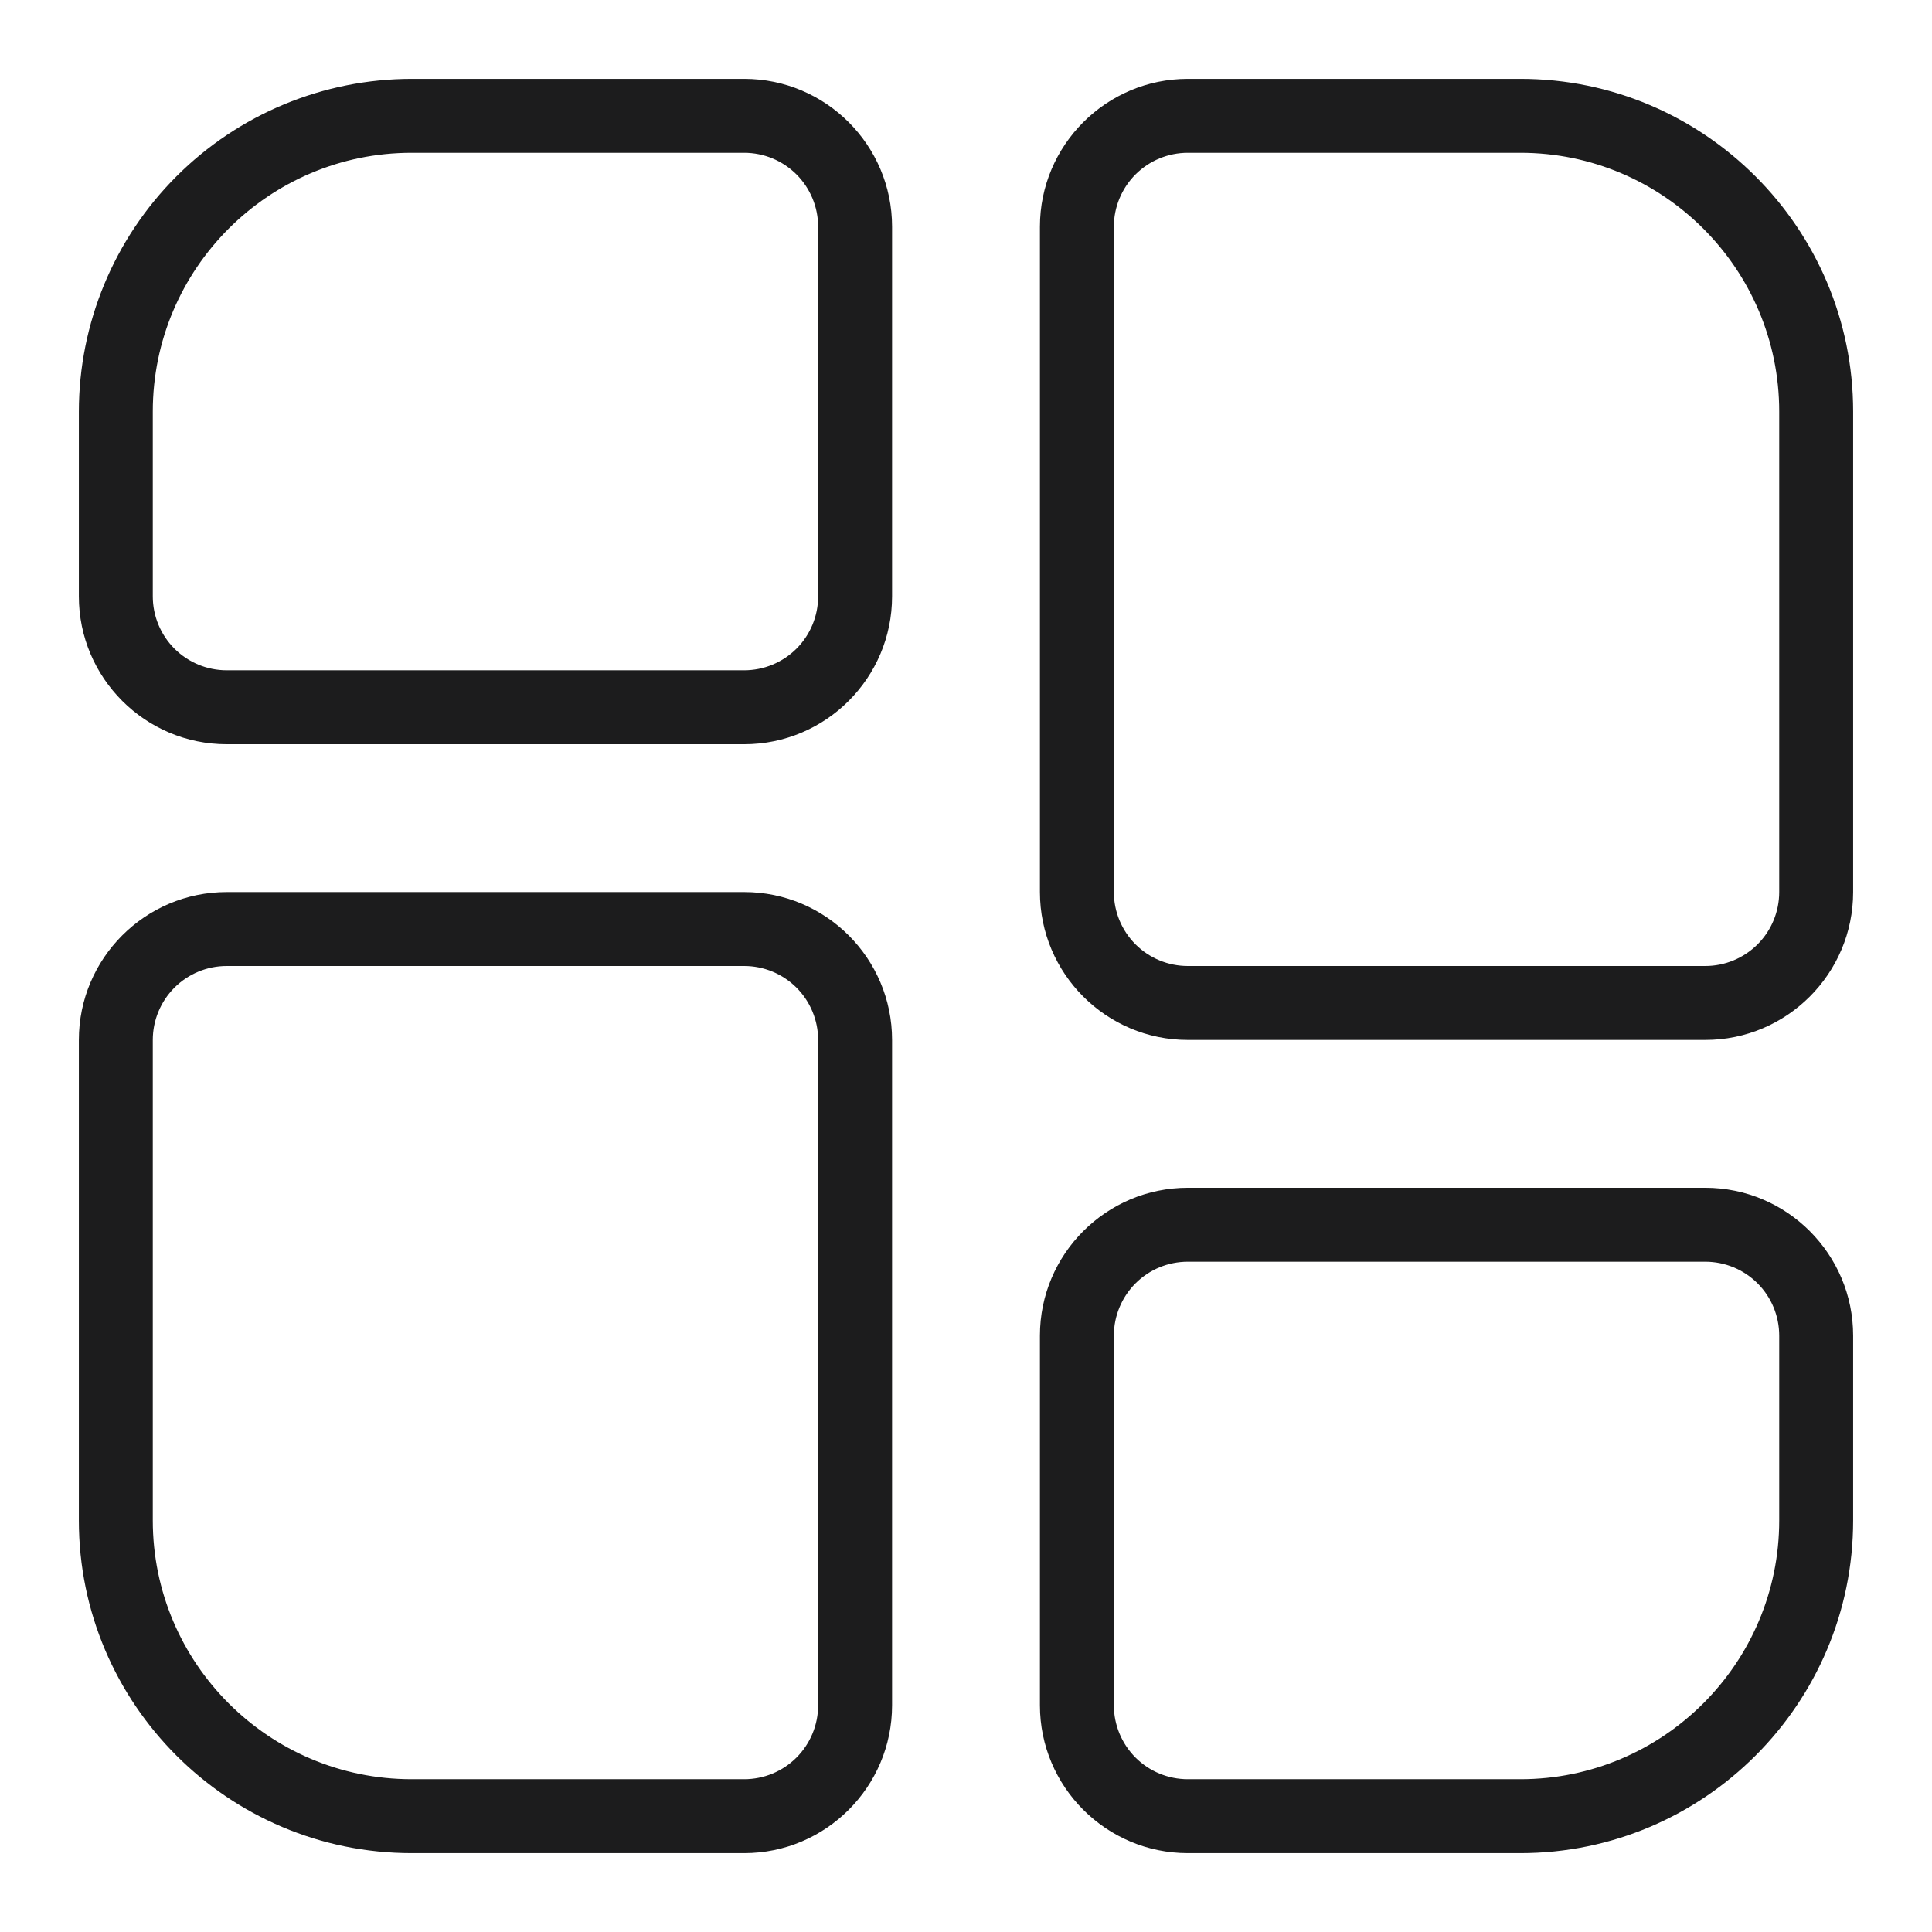
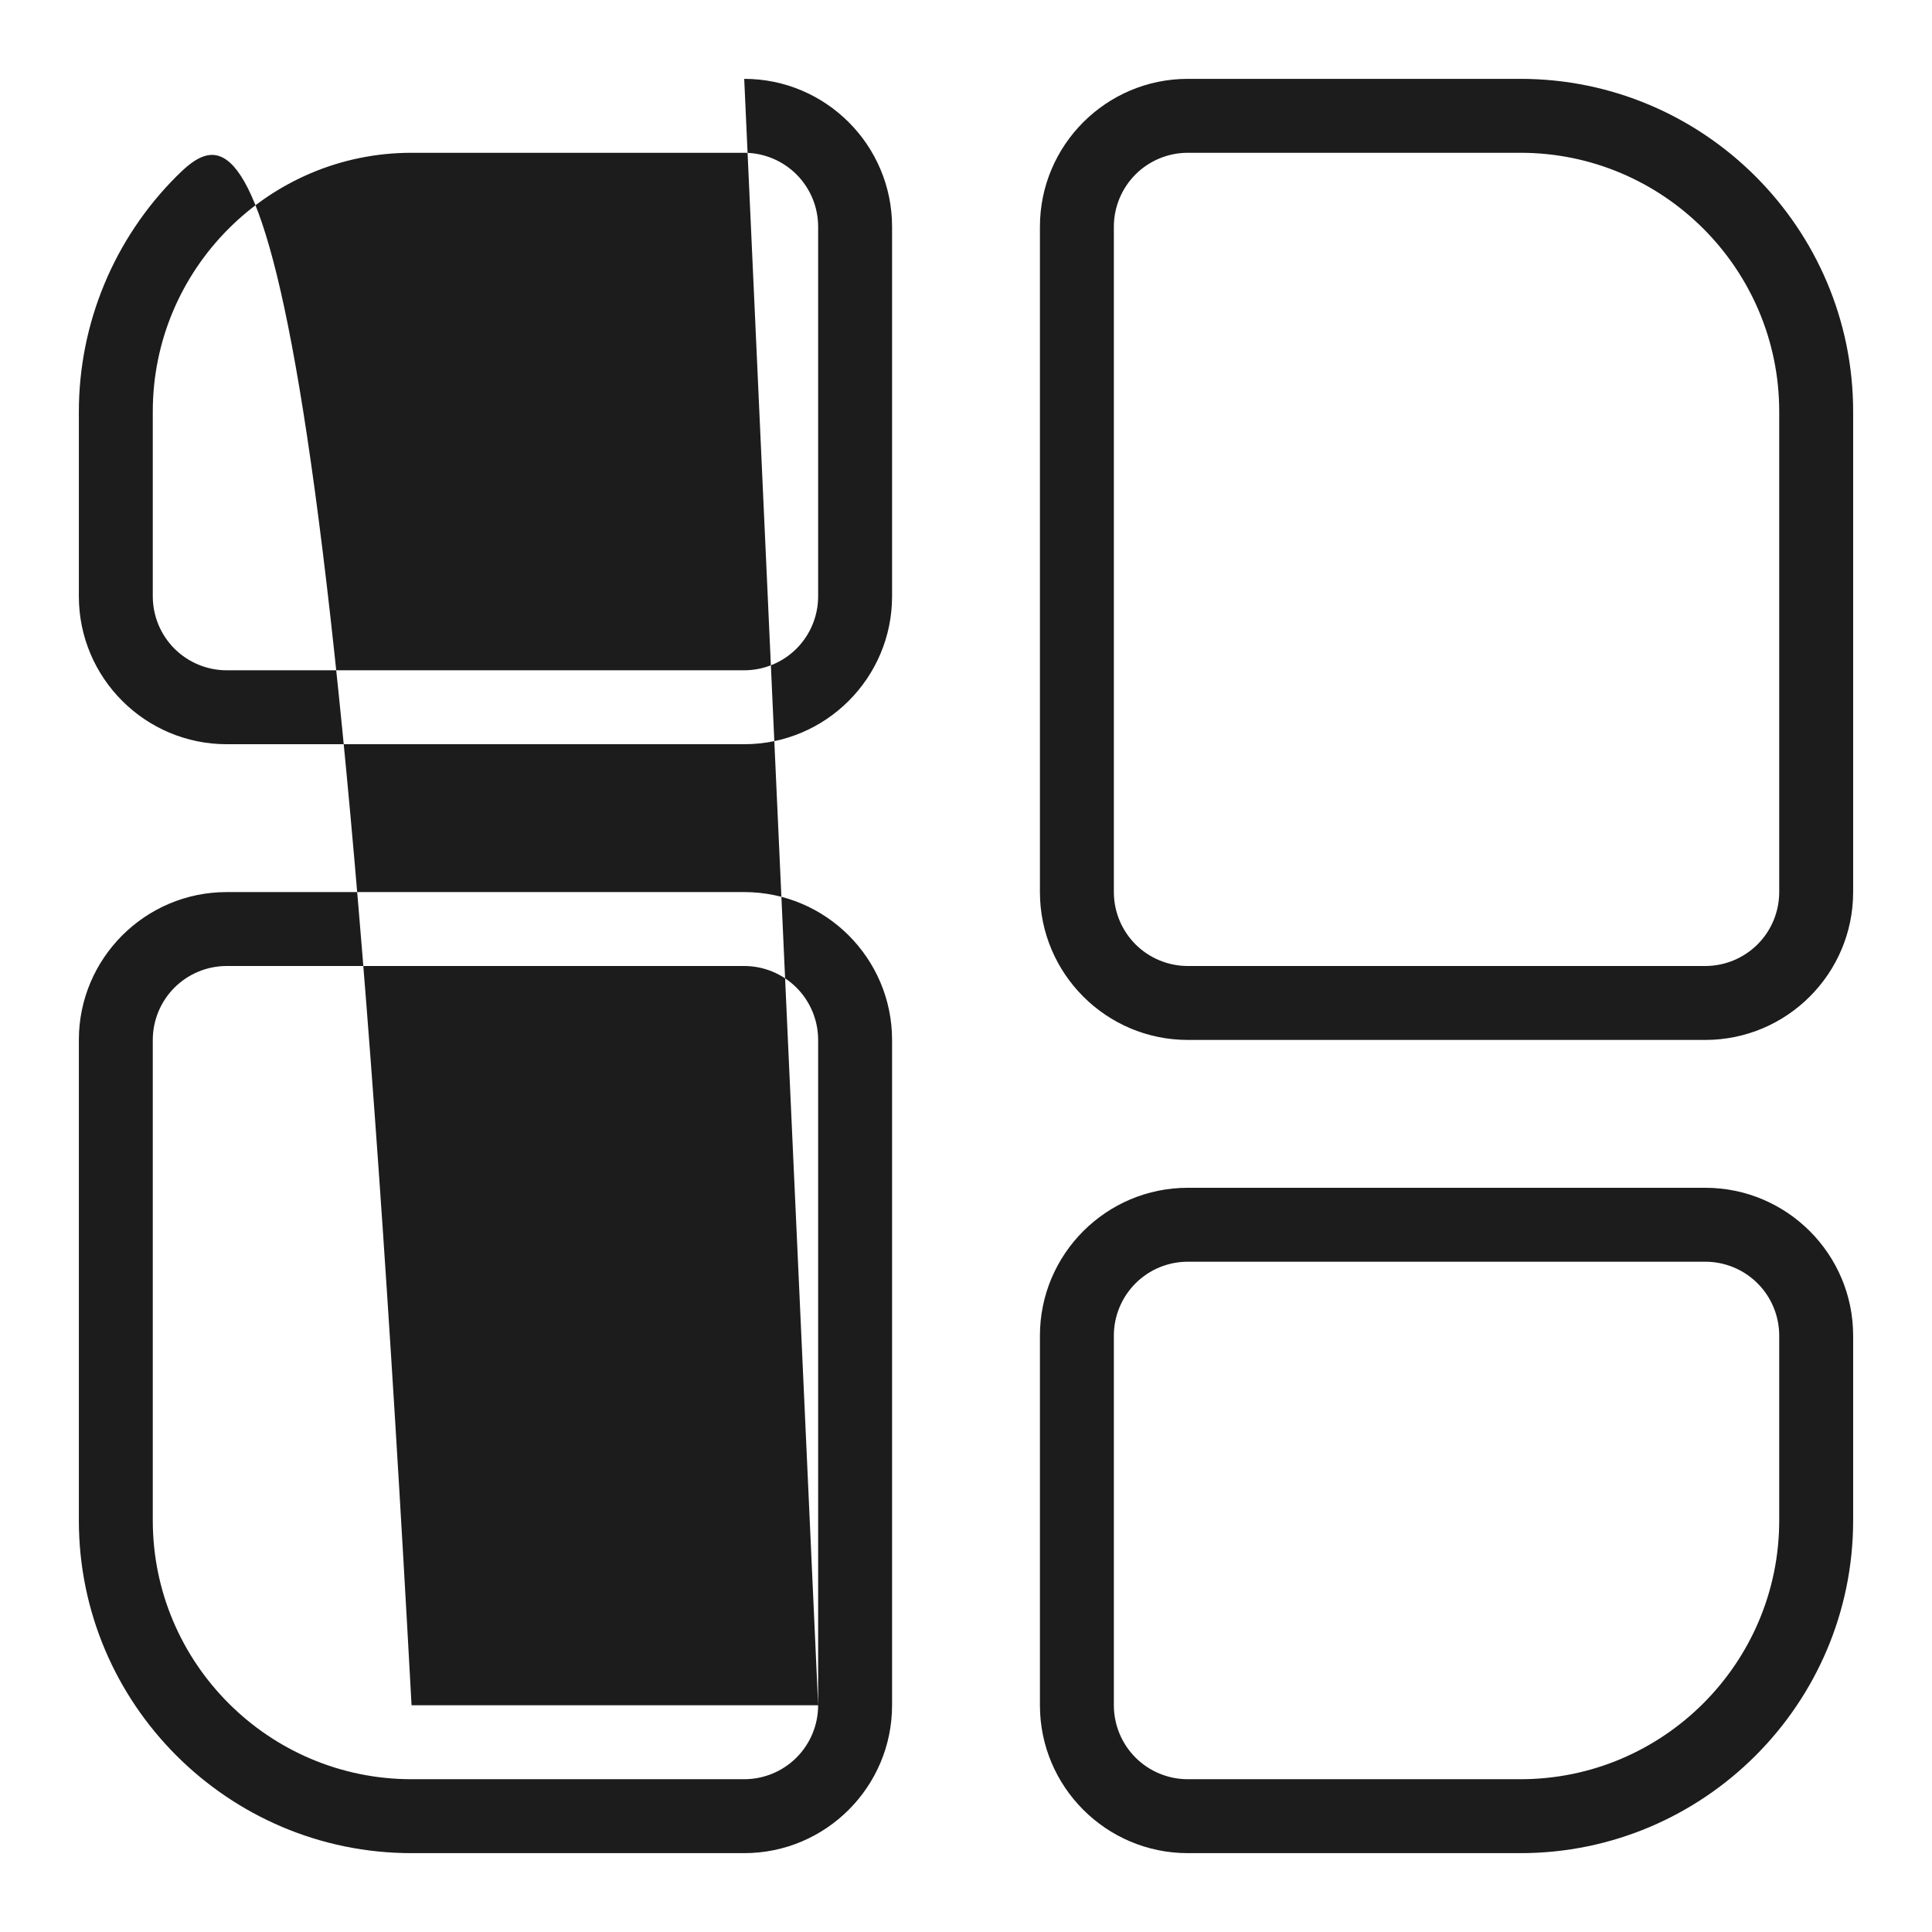
<svg xmlns="http://www.w3.org/2000/svg" width="49" height="49" viewBox="0 0 49 49" fill="none">
-   <path d="M18.875 22.625H5.75C3.682 22.625 2 24.307 2 26.375V38.562C2 43.214 5.786 47 10.438 47H18.875C20.943 47 22.625 45.318 22.625 43.25V26.375C22.625 24.307 20.943 22.625 18.875 22.625ZM20.75 43.25C20.75 43.747 20.552 44.224 20.201 44.576C19.849 44.928 19.372 45.125 18.875 45.125H10.438C6.819 45.125 3.875 42.181 3.875 38.562V26.375C3.875 25.878 4.073 25.401 4.424 25.049C4.776 24.698 5.253 24.5 5.75 24.5H18.875C19.372 24.5 19.849 24.698 20.201 25.049C20.552 25.401 20.75 25.878 20.75 26.375V43.25ZM18.875 2H10.438C8.2 2.002 6.056 2.892 4.474 4.474C2.892 6.056 2.002 8.2 2 10.438L2 15.125C2 17.193 3.682 18.875 5.75 18.875H18.875C20.943 18.875 22.625 17.193 22.625 15.125V5.75C22.625 3.682 20.943 2 18.875 2ZM20.75 15.125C20.75 15.622 20.552 16.099 20.201 16.451C19.849 16.802 19.372 17 18.875 17H5.75C5.253 17 4.776 16.802 4.424 16.451C4.073 16.099 3.875 15.622 3.875 15.125V10.438C3.875 6.819 6.819 3.875 10.438 3.875H18.875C19.372 3.875 19.849 4.073 20.201 4.424C20.552 4.776 20.75 5.253 20.75 5.75V15.125ZM43.25 30.125H30.125C28.057 30.125 26.375 31.807 26.375 33.875V43.25C26.375 45.318 28.057 47 30.125 47H38.562C43.214 47 47 43.214 47 38.562V33.875C47 31.807 45.318 30.125 43.25 30.125ZM45.125 38.562C45.125 42.181 42.181 45.125 38.562 45.125H30.125C29.628 45.125 29.151 44.928 28.799 44.576C28.448 44.224 28.25 43.747 28.25 43.25V33.875C28.25 33.378 28.448 32.901 28.799 32.549C29.151 32.197 29.628 32 30.125 32H43.25C43.747 32 44.224 32.197 44.576 32.549C44.928 32.901 45.125 33.378 45.125 33.875V38.562ZM38.562 2H30.125C28.057 2 26.375 3.682 26.375 5.75V22.625C26.375 24.693 28.057 26.375 30.125 26.375H43.25C45.318 26.375 47 24.693 47 22.625V10.438C47 5.786 43.214 2 38.562 2ZM45.125 22.625C45.125 23.122 44.928 23.599 44.576 23.951C44.224 24.302 43.747 24.5 43.25 24.5H30.125C29.628 24.5 29.151 24.302 28.799 23.951C28.448 23.599 28.25 23.122 28.25 22.625V5.75C28.25 5.253 28.448 4.776 28.799 4.424C29.151 4.073 29.628 3.875 30.125 3.875H38.562C42.181 3.875 45.125 6.819 45.125 10.438V22.625Z" fill="#1C1C1D" />
+   <path d="M18.875 22.625H5.75C3.682 22.625 2 24.307 2 26.375V38.562C2 43.214 5.786 47 10.438 47H18.875C20.943 47 22.625 45.318 22.625 43.25V26.375C22.625 24.307 20.943 22.625 18.875 22.625ZM20.75 43.25C20.75 43.747 20.552 44.224 20.201 44.576C19.849 44.928 19.372 45.125 18.875 45.125H10.438C6.819 45.125 3.875 42.181 3.875 38.562V26.375C3.875 25.878 4.073 25.401 4.424 25.049C4.776 24.698 5.253 24.5 5.75 24.5H18.875C19.372 24.5 19.849 24.698 20.201 25.049C20.552 25.401 20.75 25.878 20.75 26.375V43.25ZH10.438C8.2 2.002 6.056 2.892 4.474 4.474C2.892 6.056 2.002 8.2 2 10.438L2 15.125C2 17.193 3.682 18.875 5.75 18.875H18.875C20.943 18.875 22.625 17.193 22.625 15.125V5.75C22.625 3.682 20.943 2 18.875 2ZM20.75 15.125C20.75 15.622 20.552 16.099 20.201 16.451C19.849 16.802 19.372 17 18.875 17H5.75C5.253 17 4.776 16.802 4.424 16.451C4.073 16.099 3.875 15.622 3.875 15.125V10.438C3.875 6.819 6.819 3.875 10.438 3.875H18.875C19.372 3.875 19.849 4.073 20.201 4.424C20.552 4.776 20.75 5.253 20.75 5.75V15.125ZM43.25 30.125H30.125C28.057 30.125 26.375 31.807 26.375 33.875V43.25C26.375 45.318 28.057 47 30.125 47H38.562C43.214 47 47 43.214 47 38.562V33.875C47 31.807 45.318 30.125 43.25 30.125ZM45.125 38.562C45.125 42.181 42.181 45.125 38.562 45.125H30.125C29.628 45.125 29.151 44.928 28.799 44.576C28.448 44.224 28.25 43.747 28.25 43.25V33.875C28.25 33.378 28.448 32.901 28.799 32.549C29.151 32.197 29.628 32 30.125 32H43.25C43.747 32 44.224 32.197 44.576 32.549C44.928 32.901 45.125 33.378 45.125 33.875V38.562ZM38.562 2H30.125C28.057 2 26.375 3.682 26.375 5.75V22.625C26.375 24.693 28.057 26.375 30.125 26.375H43.25C45.318 26.375 47 24.693 47 22.625V10.438C47 5.786 43.214 2 38.562 2ZM45.125 22.625C45.125 23.122 44.928 23.599 44.576 23.951C44.224 24.302 43.747 24.5 43.25 24.5H30.125C29.628 24.5 29.151 24.302 28.799 23.951C28.448 23.599 28.25 23.122 28.25 22.625V5.75C28.25 5.253 28.448 4.776 28.799 4.424C29.151 4.073 29.628 3.875 30.125 3.875H38.562C42.181 3.875 45.125 6.819 45.125 10.438V22.625Z" fill="#1C1C1D" />
</svg>